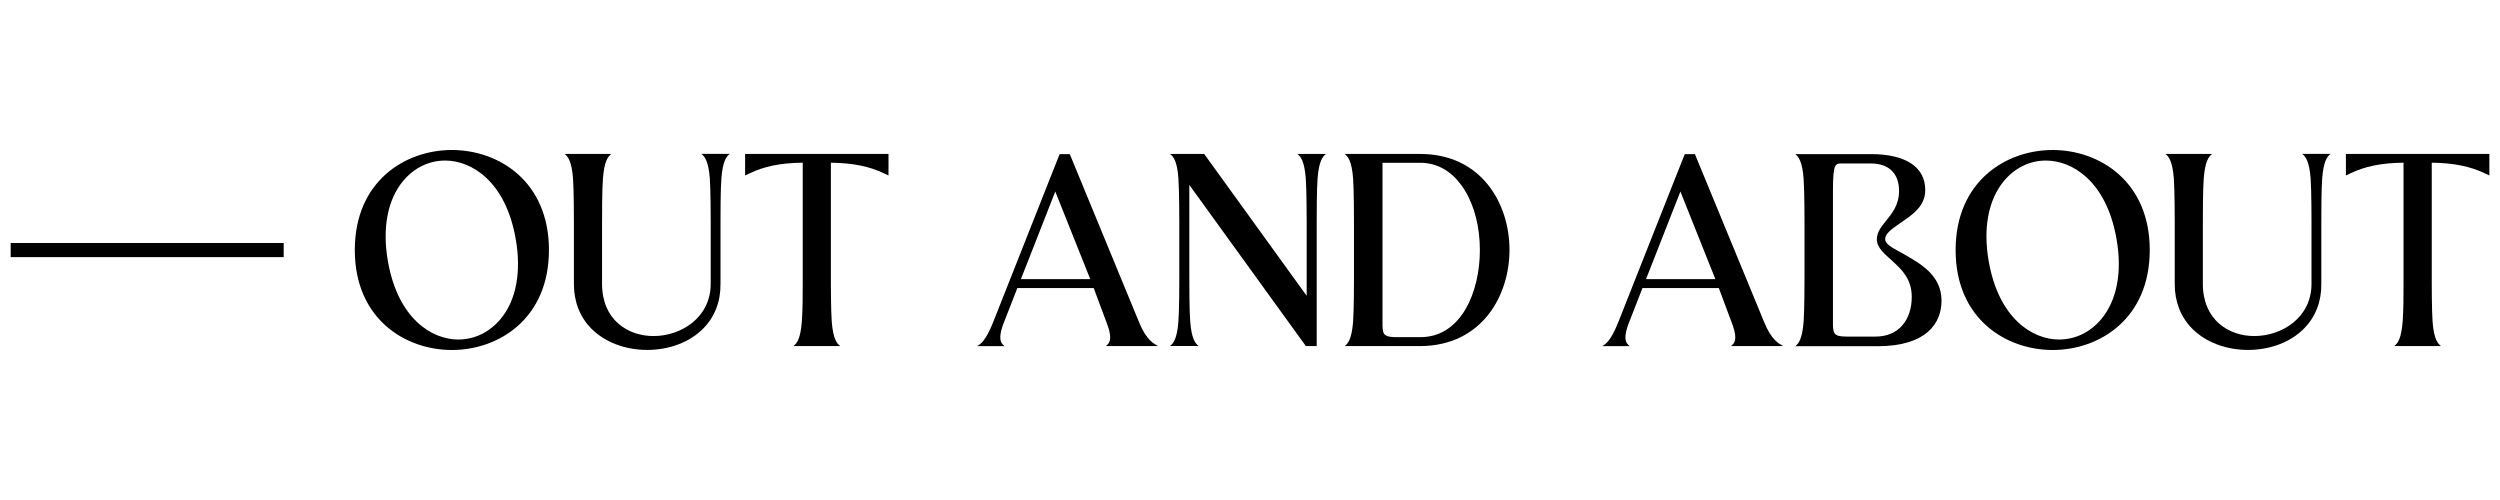
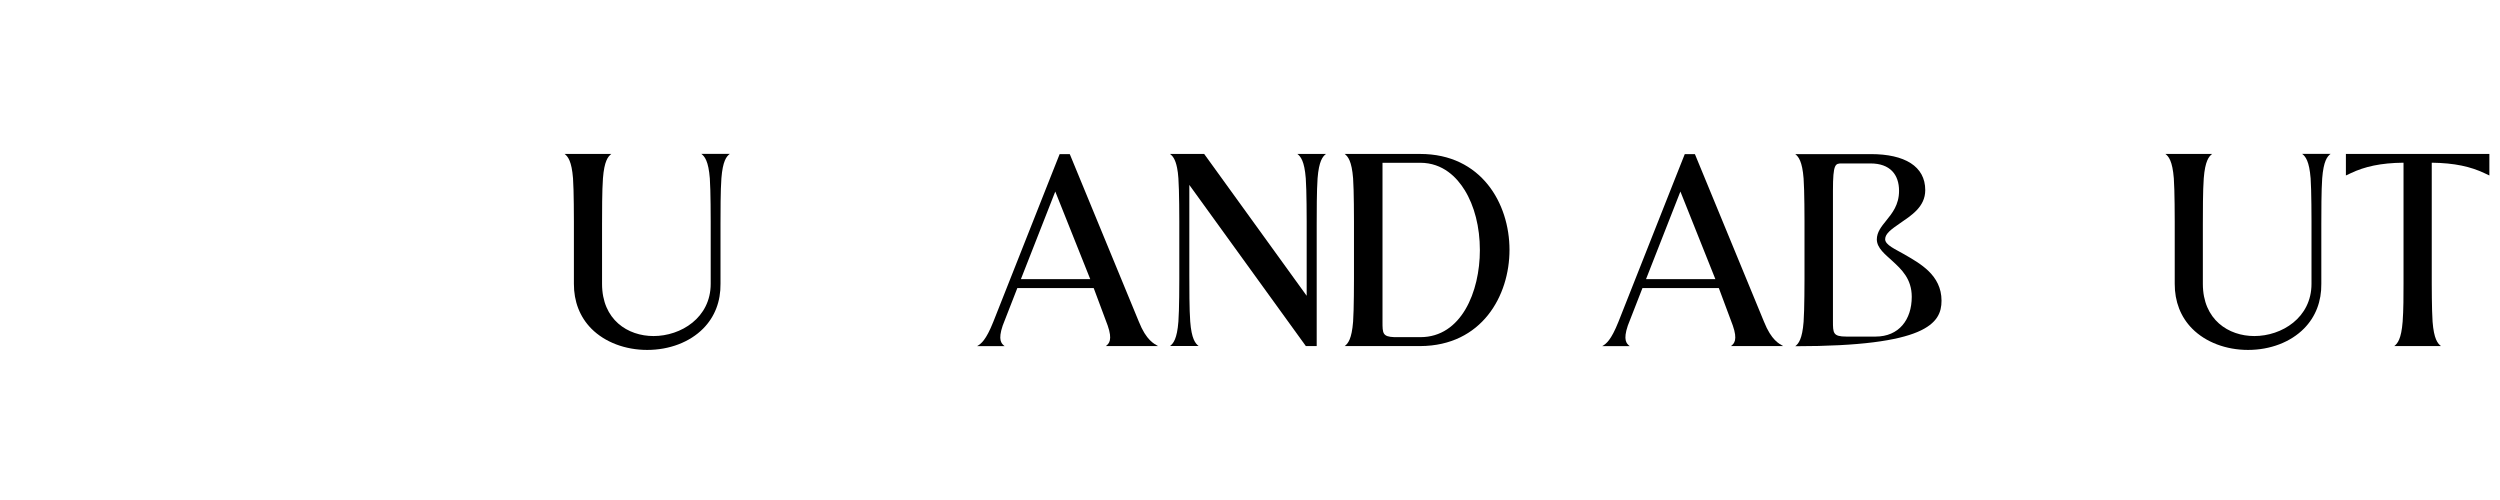
<svg xmlns="http://www.w3.org/2000/svg" width="100" height="20" viewBox="0 0 100 20" fill="none">
-   <rect width="100" height="20" fill="white" />
  <g clip-path="url(#clip0_8114_56050)">
-     <path d="M11.347 9.719H0.427V10.284H11.347V9.719Z" fill="black" />
-     <path d="M18.075 14C19.947 14 21.958 12.749 21.958 10.002C21.958 7.251 19.947 6 18.075 6C16.203 6 14.192 7.251 14.192 10.002C14.192 12.749 16.203 14 18.075 14ZM20.015 12.77C19.575 13.293 18.978 13.581 18.328 13.581C17.285 13.581 15.921 12.761 15.517 10.453C15.283 9.128 15.502 7.981 16.132 7.23C16.569 6.71 17.163 6.422 17.808 6.422C18.853 6.422 20.223 7.242 20.627 9.55C20.864 10.875 20.648 12.019 20.015 12.77Z" fill="black" />
-     <path d="M29.804 6.157V7.019L30.006 6.924C30.552 6.665 31.188 6.517 32.109 6.508V11.338C32.109 11.805 32.109 12.399 32.073 12.865C32.02 13.557 31.871 13.741 31.738 13.842H33.606C33.475 13.741 33.324 13.557 33.27 12.865C33.235 12.399 33.235 11.338 33.235 11.338V6.508C34.156 6.52 34.788 6.665 35.338 6.924L35.54 7.019V6.157H29.804Z" fill="black" />
    <path d="M28.057 6.158C28.188 6.259 28.339 6.443 28.393 7.135C28.428 7.601 28.428 8.849 28.428 8.849V11.353C28.428 12.711 27.237 13.442 26.141 13.442C25.116 13.442 24.082 12.797 24.082 11.353V8.986C24.082 8.519 24.082 7.601 24.118 7.135C24.171 6.443 24.32 6.259 24.453 6.158H22.585C22.716 6.259 22.867 6.443 22.921 7.135C22.956 7.601 22.956 8.849 22.956 8.849V11.351C22.953 12.06 23.194 12.681 23.657 13.148C24.195 13.688 25.009 13.997 25.888 13.997C26.777 13.997 27.593 13.685 28.131 13.139C28.592 12.672 28.829 12.055 28.82 11.351V8.983C28.82 8.516 28.82 7.599 28.856 7.132C28.91 6.44 29.058 6.256 29.192 6.155H28.057V6.158Z" fill="black" />
-     <path d="M82.107 14C83.979 14 85.99 12.749 85.99 10.002C85.99 7.254 83.976 6 82.107 6C80.239 6 78.225 7.251 78.225 10.002C78.222 12.749 80.236 14 82.107 14ZM84.047 12.77C83.607 13.293 83.01 13.581 82.36 13.581C81.317 13.581 79.954 12.761 79.549 10.453C79.315 9.128 79.535 7.981 80.165 7.23C80.601 6.71 81.195 6.422 81.84 6.422C82.886 6.422 84.255 7.242 84.659 9.55C84.897 10.875 84.677 12.019 84.047 12.77Z" fill="black" />
    <path d="M93.836 6.158V7.019L94.038 6.924C94.585 6.666 95.22 6.517 96.141 6.508V11.339C96.141 11.805 96.141 12.399 96.106 12.866C96.052 13.558 95.903 13.742 95.77 13.843H97.638C97.508 13.742 97.356 13.558 97.303 12.866C97.27 12.399 97.27 11.339 97.27 11.339V6.508C98.191 6.52 98.824 6.666 99.373 6.924L99.575 7.019V6.158H93.836Z" fill="black" />
    <path d="M92.089 6.158C92.22 6.259 92.371 6.443 92.425 7.135C92.46 7.601 92.46 8.849 92.46 8.849V11.353C92.46 12.711 91.269 13.442 90.173 13.442C89.148 13.442 88.114 12.797 88.114 11.353V8.986C88.114 8.519 88.114 7.601 88.15 7.135C88.204 6.443 88.352 6.259 88.486 6.158H86.617C86.748 6.259 86.899 6.443 86.953 7.135C86.989 7.601 86.989 8.849 86.989 8.849V11.351C86.986 12.06 87.226 12.681 87.69 13.148C88.227 13.688 89.041 13.997 89.921 13.997C90.809 13.997 91.626 13.685 92.163 13.139C92.624 12.672 92.862 12.055 92.853 11.351V8.983C92.853 8.516 92.853 7.599 92.888 7.132C92.942 6.44 93.09 6.256 93.224 6.155H92.089V6.158Z" fill="black" />
    <path d="M56.806 6.158H53.788C53.919 6.259 54.07 6.443 54.124 7.135C54.159 7.601 54.159 8.852 54.159 8.852V11.148C54.159 11.148 54.159 12.399 54.124 12.866C54.07 13.558 53.922 13.742 53.788 13.843H56.815C59.269 13.831 60.383 11.835 60.38 9.987C60.377 8.142 59.257 6.158 56.806 6.158ZM56.818 13.486H55.776C55.3 13.469 55.3 13.329 55.3 12.866V6.511H56.806C57.73 6.511 58.283 7.114 58.583 7.598C58.978 8.231 59.195 9.084 59.195 10.005C59.195 11.671 58.452 13.486 56.818 13.486Z" fill="black" />
-     <path d="M76.167 10.171C75.822 9.972 75.406 9.8 75.406 9.568C75.406 9.342 75.668 9.161 75.985 8.941C76.443 8.623 77.01 8.282 77.01 7.604C77.01 6.651 76.187 6.164 74.833 6.164H71.809C71.939 6.265 72.091 6.449 72.144 7.141C72.18 7.607 72.18 8.858 72.18 8.858V11.154C72.18 11.154 72.18 12.405 72.144 12.871C72.091 13.563 71.942 13.748 71.809 13.849H75.1C77.052 13.849 77.661 12.934 77.661 12.028C77.661 10.997 76.793 10.536 76.167 10.171ZM75.026 13.463H73.852C73.318 13.463 73.318 13.32 73.318 12.842V7.622C73.318 6.538 73.416 6.538 73.674 6.538H74.824C75.602 6.538 75.962 6.983 75.962 7.634C75.962 8.193 75.688 8.528 75.448 8.825C75.255 9.063 75.073 9.286 75.073 9.58C75.079 9.93 75.412 10.177 75.691 10.435C76.057 10.771 76.47 11.151 76.47 11.873C76.47 12.788 75.956 13.463 75.026 13.463Z" fill="black" />
+     <path d="M76.167 10.171C75.822 9.972 75.406 9.8 75.406 9.568C75.406 9.342 75.668 9.161 75.985 8.941C76.443 8.623 77.01 8.282 77.01 7.604C77.01 6.651 76.187 6.164 74.833 6.164H71.809C71.939 6.265 72.091 6.449 72.144 7.141C72.18 7.607 72.18 8.858 72.18 8.858V11.154C72.18 11.154 72.18 12.405 72.144 12.871C72.091 13.563 71.942 13.748 71.809 13.849C77.052 13.849 77.661 12.934 77.661 12.028C77.661 10.997 76.793 10.536 76.167 10.171ZM75.026 13.463H73.852C73.318 13.463 73.318 13.32 73.318 12.842V7.622C73.318 6.538 73.416 6.538 73.674 6.538H74.824C75.602 6.538 75.962 6.983 75.962 7.634C75.962 8.193 75.688 8.528 75.448 8.825C75.255 9.063 75.073 9.286 75.073 9.58C75.079 9.93 75.412 10.177 75.691 10.435C76.057 10.771 76.47 11.151 76.47 11.873C76.47 12.788 75.956 13.463 75.026 13.463Z" fill="black" />
    <path d="M44.234 13.843H46.322C46.165 13.751 45.85 13.614 45.553 12.865L42.799 6.184L42.79 6.167L42.787 6.164H42.773H42.386L41.997 7.144L39.734 12.868C39.437 13.617 39.24 13.754 39.083 13.846H40.185C40.054 13.745 39.912 13.602 40.108 13.023C40.12 12.984 40.36 12.369 40.693 11.523H43.747L43.759 11.552L44.308 13.023C44.507 13.596 44.365 13.742 44.234 13.843ZM40.836 11.166C41.266 10.064 41.807 8.689 42.211 7.661L43.61 11.166H40.836Z" fill="black" />
    <path d="M69.239 13.843H71.327C71.17 13.751 70.855 13.614 70.558 12.865L67.804 6.184L67.795 6.167L67.792 6.164H67.778H67.391L67.002 7.144L64.739 12.868C64.441 13.617 64.245 13.754 64.088 13.846H65.19C65.059 13.745 64.917 13.602 65.113 13.023C65.125 12.984 65.365 12.369 65.698 11.523H68.752L68.764 11.552L69.313 13.023C69.512 13.596 69.37 13.742 69.239 13.843ZM65.841 11.166C66.271 10.064 66.812 8.689 67.216 7.661L68.615 11.166H65.841Z" fill="black" />
    <path d="M51.895 6.158C52.026 6.259 52.178 6.443 52.231 7.135C52.267 7.601 52.267 8.84 52.267 8.849V11.832L52.237 11.79L48.167 6.158H46.801C46.902 6.235 47.012 6.357 47.083 6.713C47.107 6.826 47.125 6.966 47.136 7.135C47.172 7.601 47.172 8.852 47.172 8.852V11.148C47.172 11.154 47.172 11.16 47.172 11.166C47.172 11.258 47.172 12.414 47.136 12.863C47.083 13.555 46.934 13.739 46.801 13.84H47.944C47.814 13.739 47.662 13.555 47.609 12.863C47.573 12.396 47.573 11.481 47.573 11.012V7.396L47.603 7.438L52.234 13.843H52.668V12.39V8.986C52.668 8.519 52.668 7.601 52.703 7.135C52.757 6.443 52.906 6.259 53.039 6.158H51.895Z" fill="black" />
  </g>
  <defs>
    <clipPath id="clip0_8114_56050">
      <rect width="99.146" height="8" fill="white" transform="translate(0.427 6)" />
    </clipPath>
  </defs>
</svg>